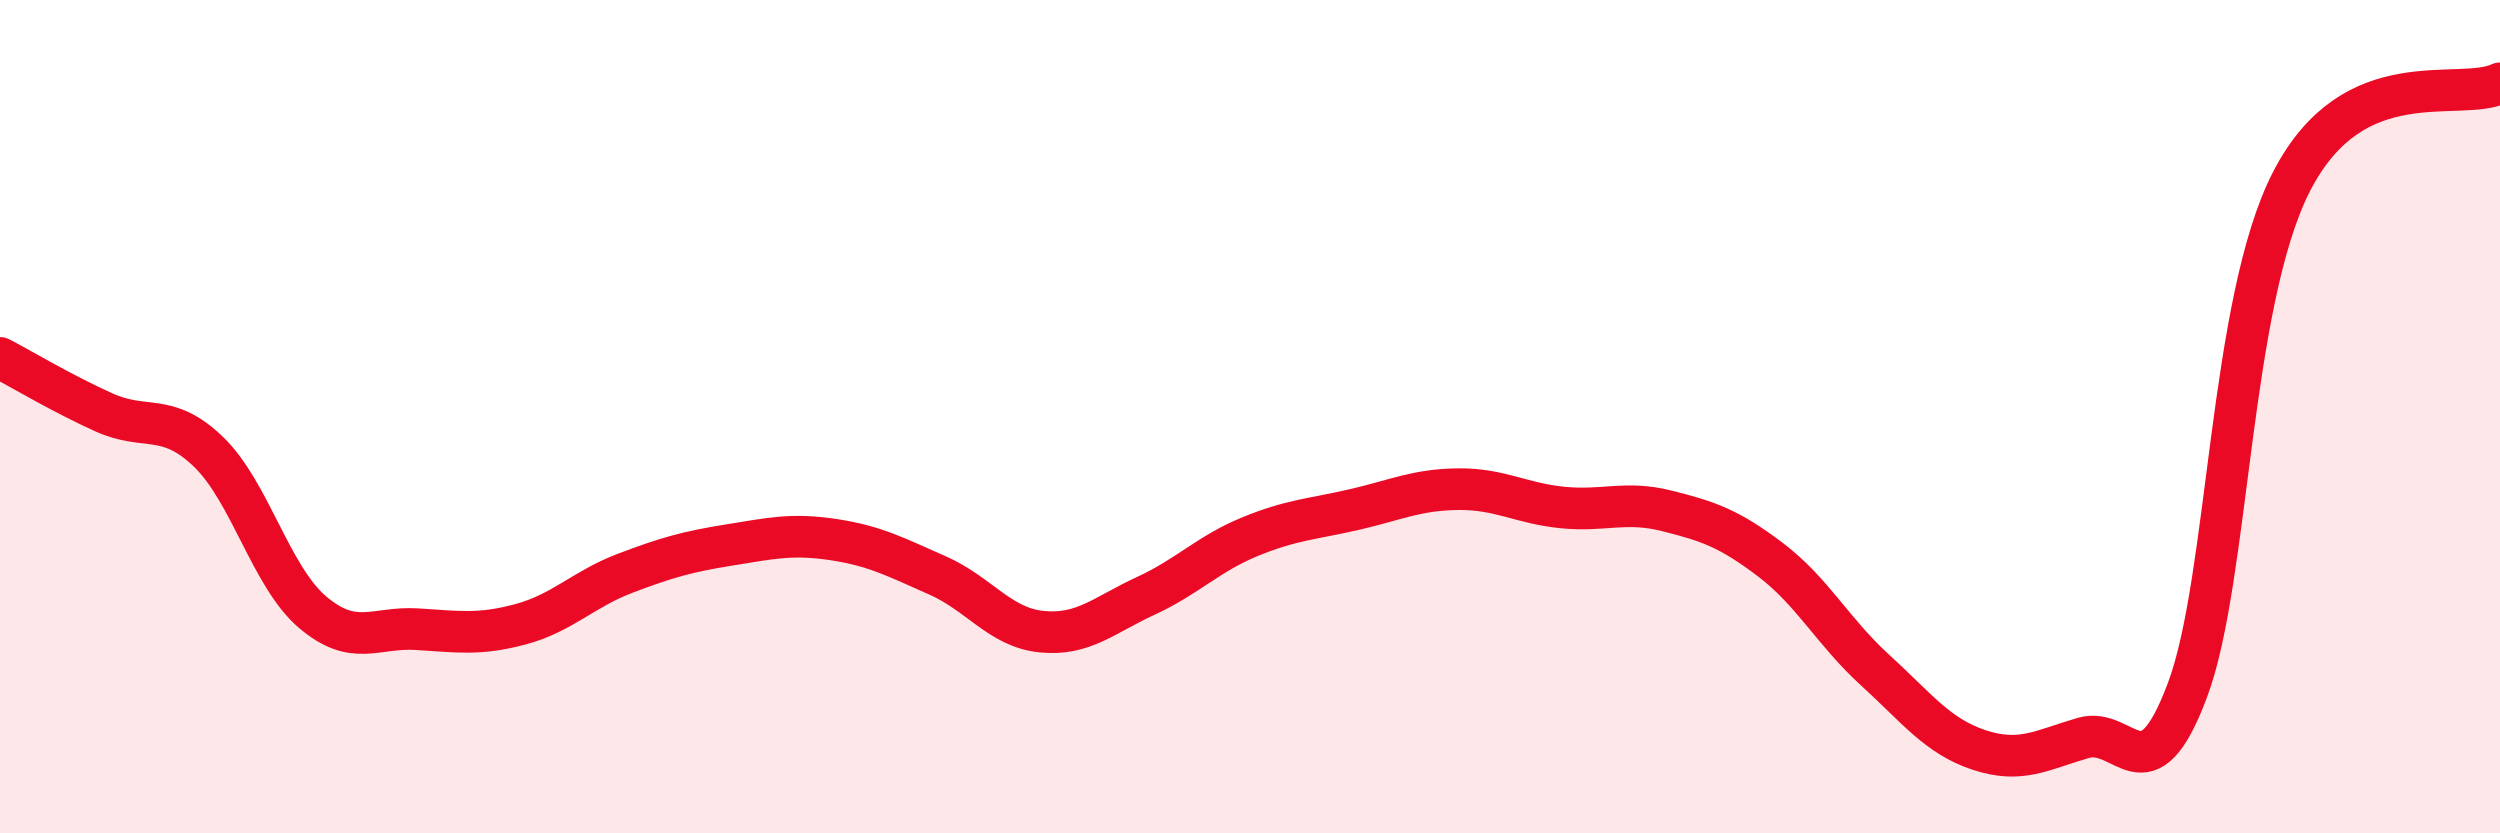
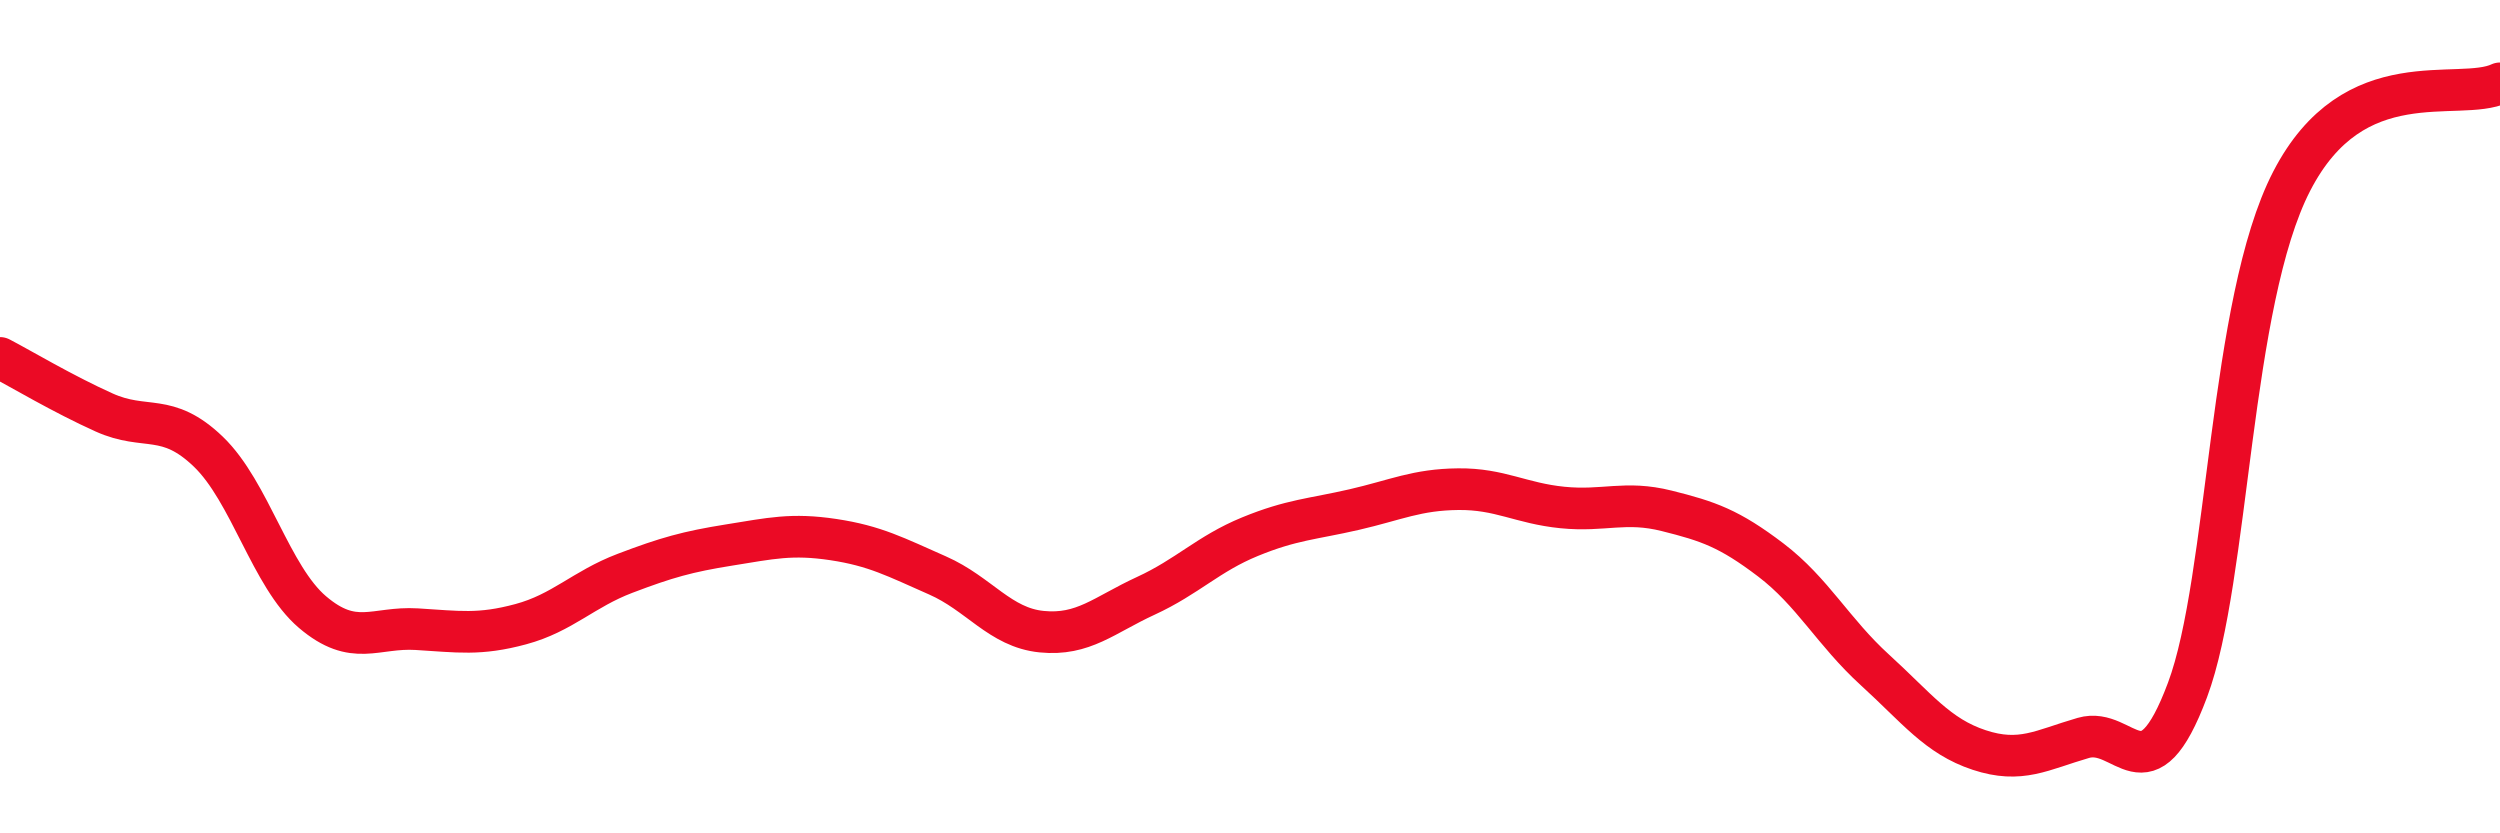
<svg xmlns="http://www.w3.org/2000/svg" width="60" height="20" viewBox="0 0 60 20">
-   <path d="M 0,8.59 C 0.5,8.85 1.5,9.45 2.5,9.9 C 3.5,10.35 4,9.88 5,10.84 C 6,11.8 6.5,13.84 7.5,14.69 C 8.5,15.54 9,15.04 10,15.1 C 11,15.16 11.5,15.25 12.5,14.98 C 13.5,14.71 14,14.14 15,13.76 C 16,13.38 16.5,13.24 17.5,13.08 C 18.5,12.92 19,12.8 20,12.95 C 21,13.1 21.5,13.37 22.5,13.81 C 23.5,14.25 24,15.06 25,15.16 C 26,15.26 26.5,14.76 27.5,14.3 C 28.5,13.84 29,13.29 30,12.88 C 31,12.47 31.5,12.46 32.5,12.23 C 33.5,12 34,11.75 35,11.74 C 36,11.73 36.5,12.08 37.5,12.18 C 38.5,12.28 39,12.01 40,12.26 C 41,12.51 41.5,12.68 42.5,13.44 C 43.5,14.2 44,15.17 45,16.08 C 46,16.99 46.5,17.67 47.5,18 C 48.5,18.33 49,18 50,17.71 C 51,17.42 51.5,19.23 52.5,16.56 C 53.5,13.89 53.5,7.26 55,4.35 C 56.5,1.44 59,2.47 60,2L60 20L0 20Z" fill="#EB0A25" opacity="0.1" stroke-linecap="round" stroke-linejoin="round" />
  <path d="M 0,8.59 C 0.5,8.85 1.5,9.45 2.5,9.9 C 3.5,10.35 4,9.88 5,10.84 C 6,11.8 6.5,13.84 7.5,14.69 C 8.5,15.54 9,15.04 10,15.1 C 11,15.16 11.5,15.25 12.5,14.98 C 13.5,14.71 14,14.14 15,13.76 C 16,13.38 16.5,13.24 17.5,13.08 C 18.5,12.92 19,12.8 20,12.95 C 21,13.1 21.5,13.37 22.5,13.81 C 23.5,14.25 24,15.06 25,15.16 C 26,15.26 26.5,14.76 27.5,14.3 C 28.5,13.84 29,13.29 30,12.88 C 31,12.47 31.5,12.46 32.5,12.23 C 33.5,12 34,11.75 35,11.74 C 36,11.73 36.5,12.08 37.5,12.18 C 38.5,12.28 39,12.01 40,12.26 C 41,12.51 41.5,12.68 42.5,13.44 C 43.5,14.2 44,15.17 45,16.08 C 46,16.99 46.5,17.67 47.5,18 C 48.5,18.33 49,18 50,17.71 C 51,17.42 51.5,19.23 52.5,16.56 C 53.5,13.89 53.5,7.26 55,4.35 C 56.5,1.44 59,2.47 60,2" stroke="#EB0A25" stroke-width="1" fill="none" stroke-linecap="round" stroke-linejoin="round" />
</svg>